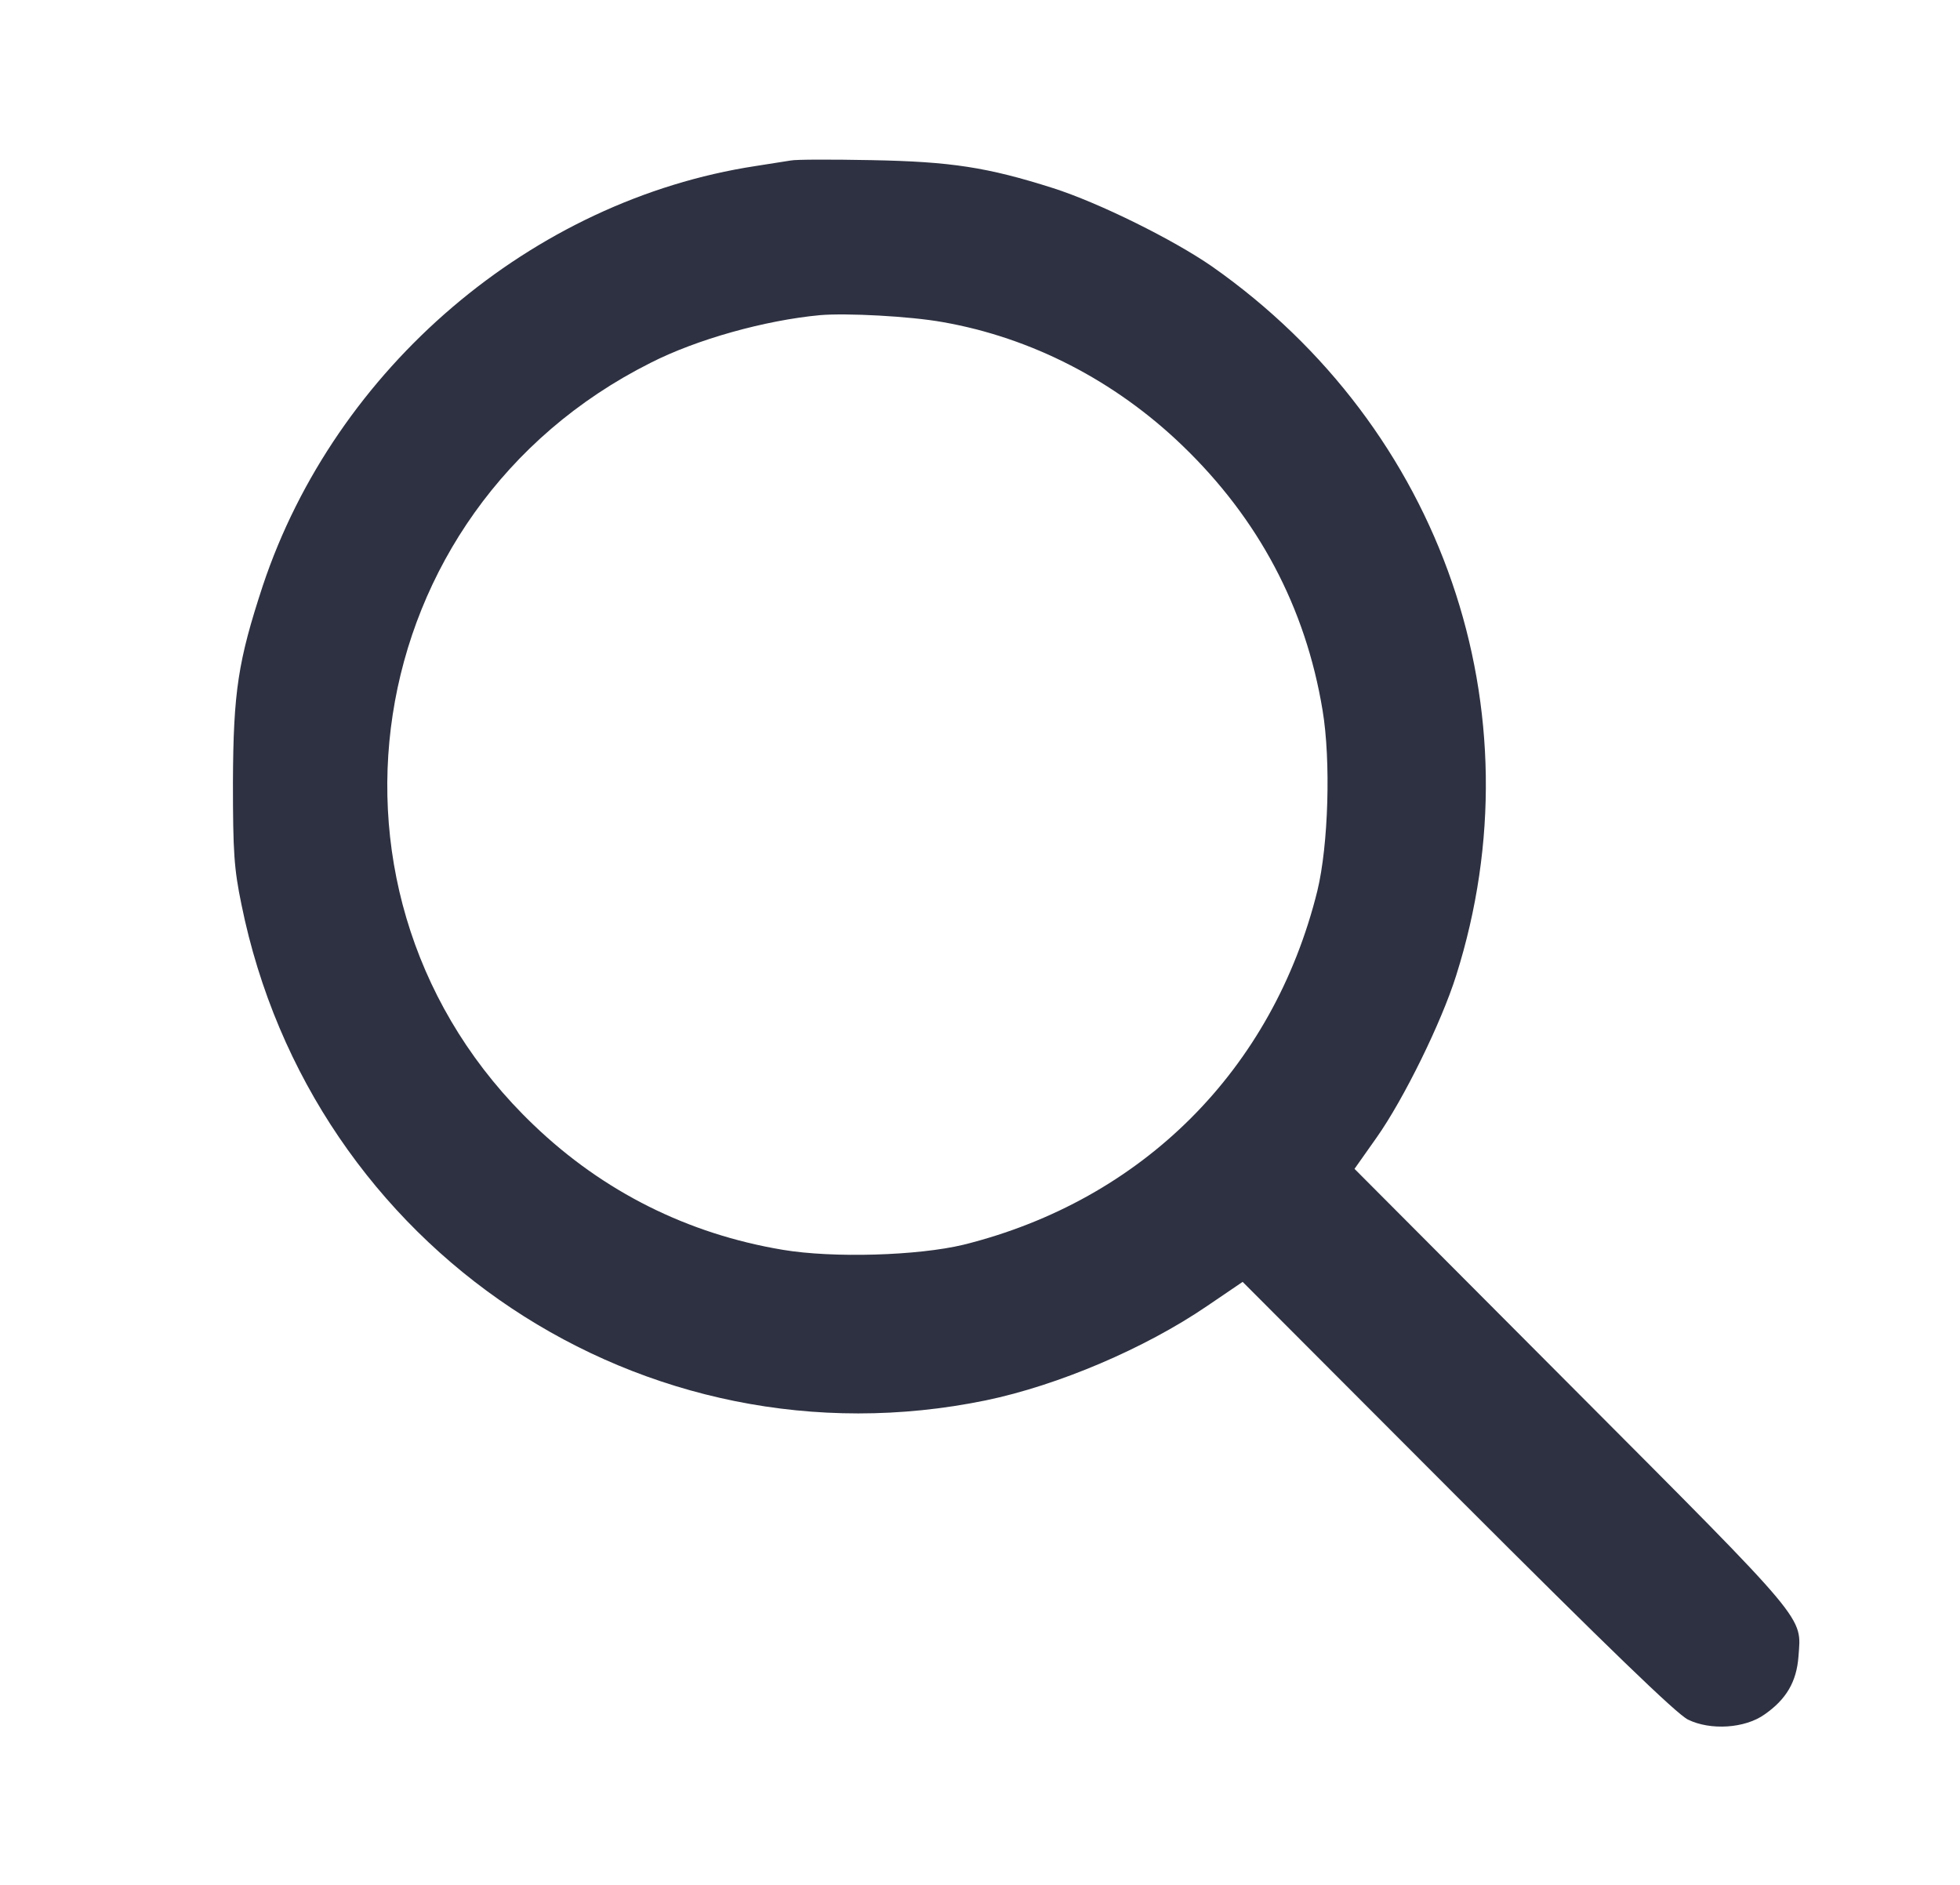
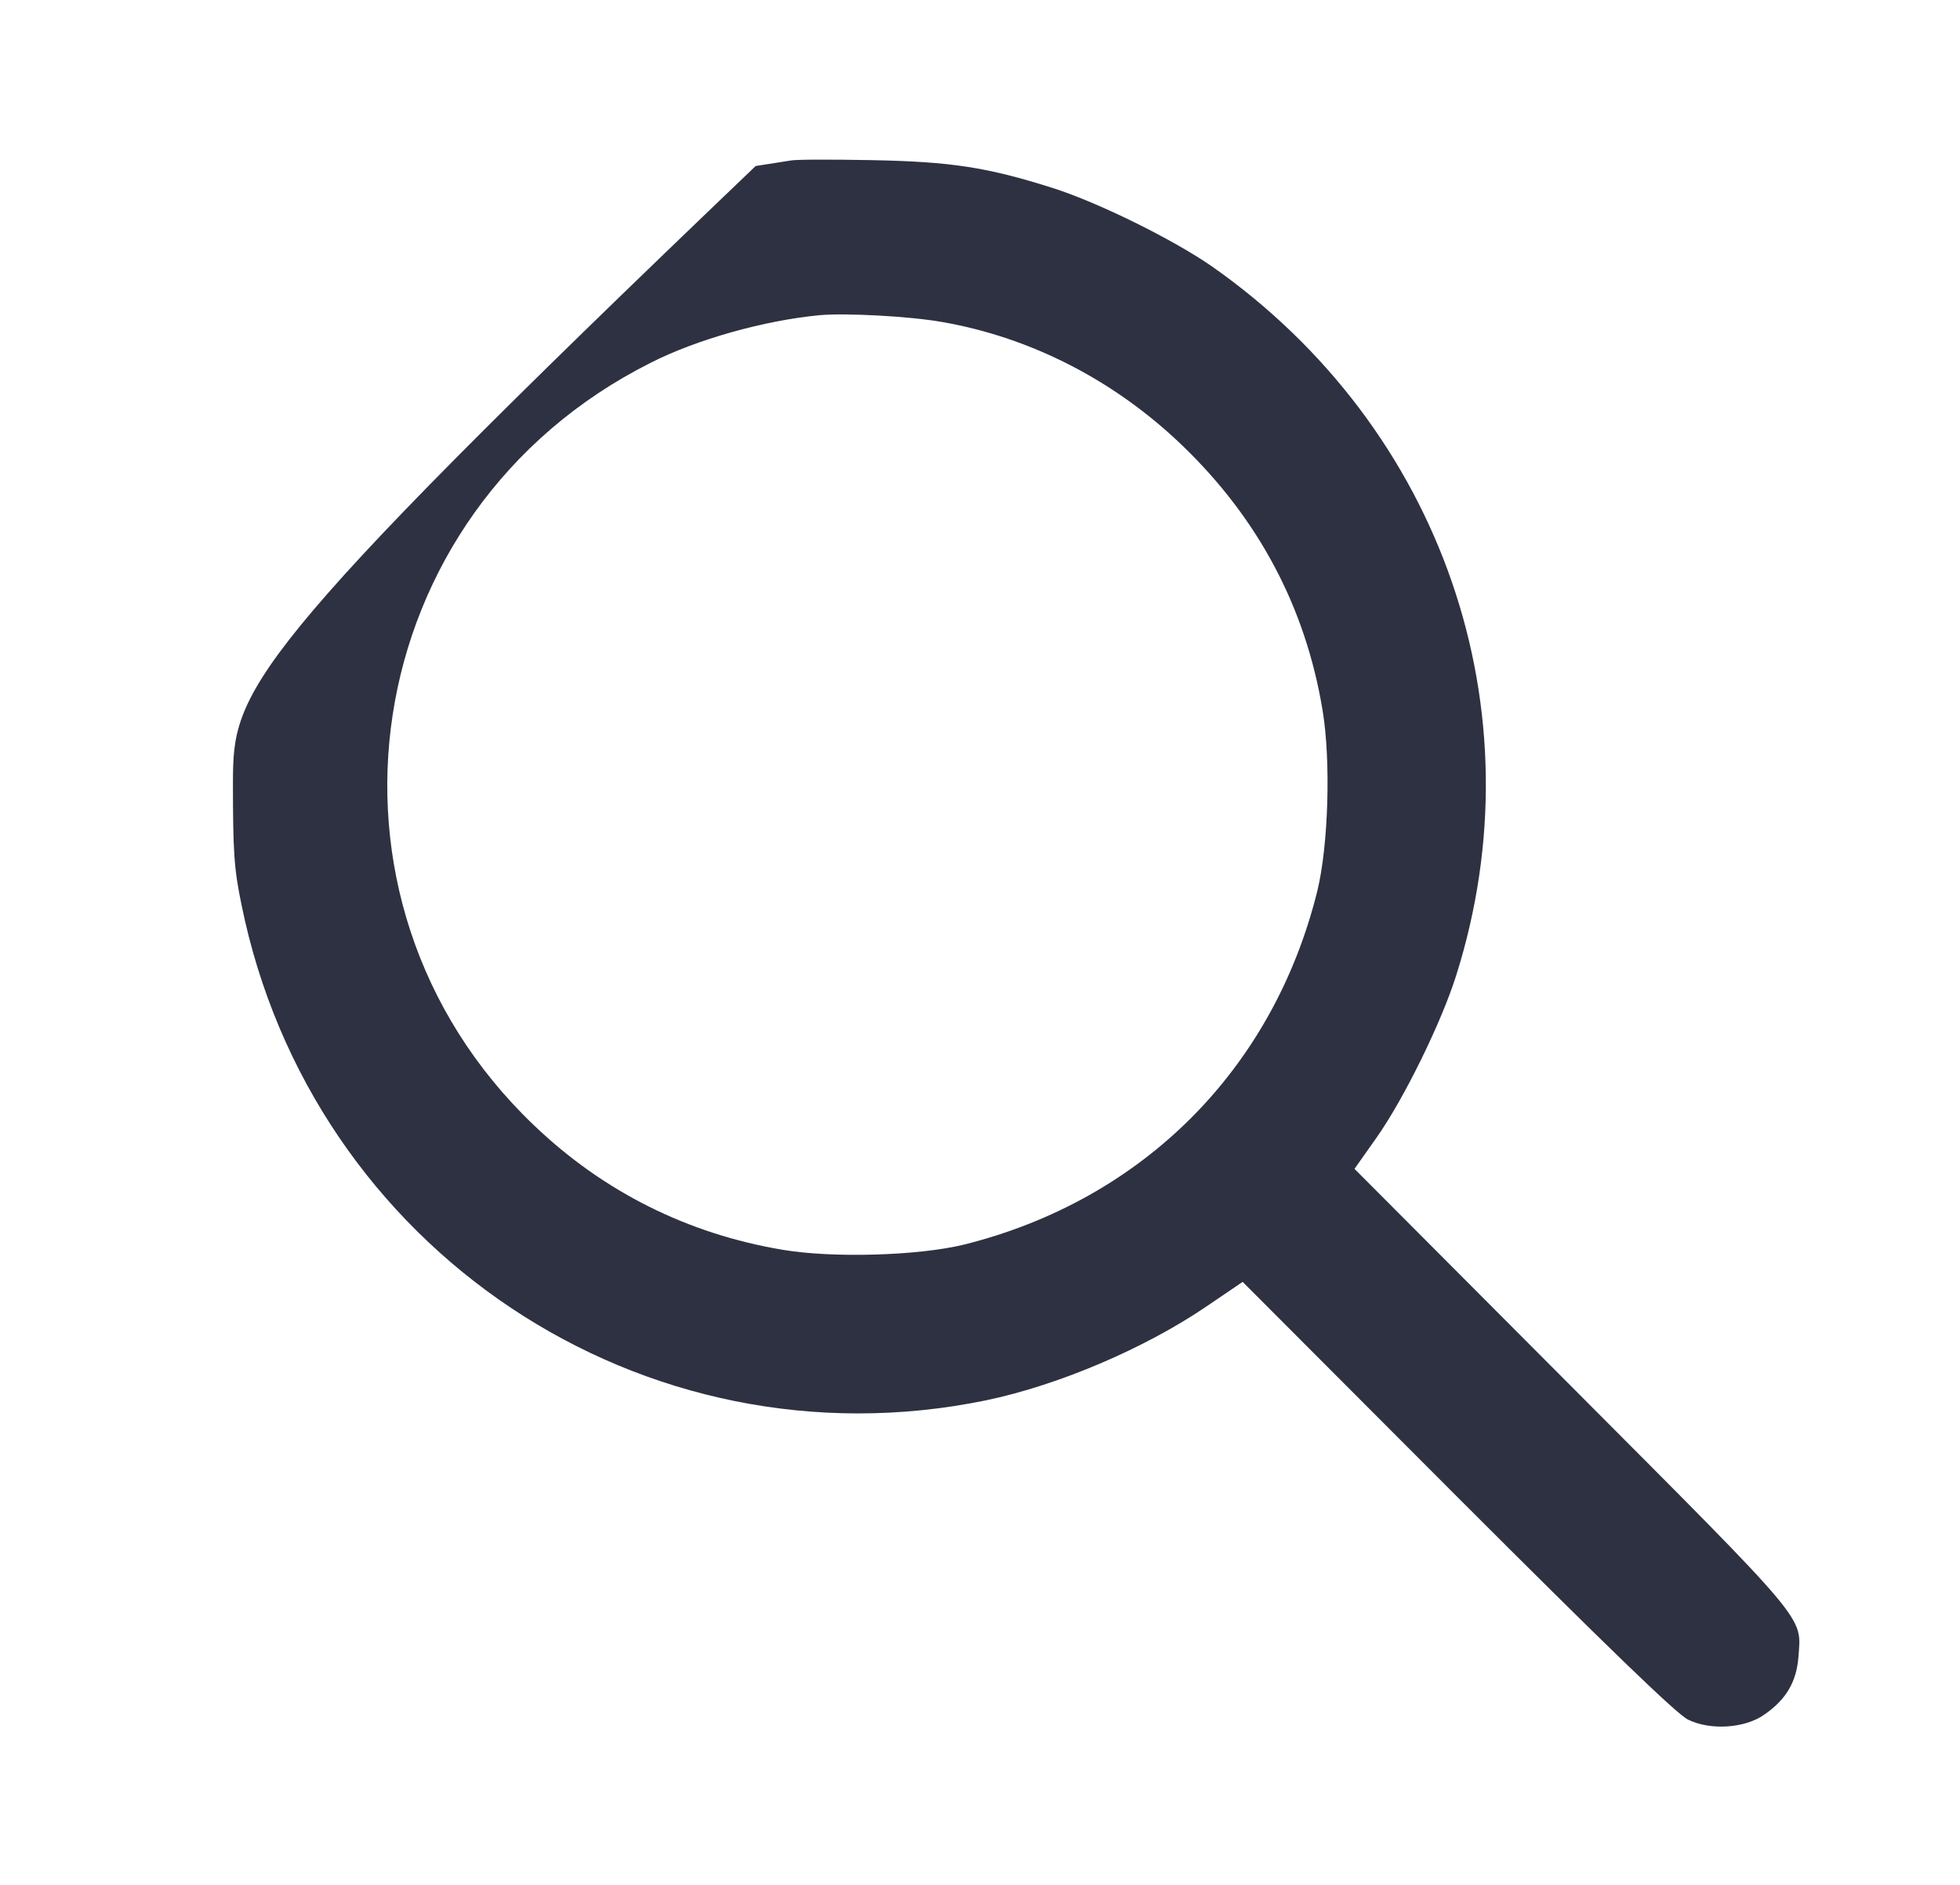
<svg xmlns="http://www.w3.org/2000/svg" width="26" height="25" viewBox="0 0 26 25" fill="none">
-   <path d="M10.488 2.129C10.419 2.139 10.214 2.173 10.024 2.202C7.055 2.656 4.448 4.883 3.486 7.769C3.159 8.765 3.095 9.17 3.09 10.376C3.09 11.304 3.105 11.523 3.203 11.997C4.13 16.572 8.535 19.507 13.076 18.574C14.038 18.374 15.185 17.886 16.01 17.324L16.484 17.002L19.331 19.854C21.318 21.841 22.246 22.739 22.392 22.808C22.69 22.954 23.149 22.925 23.408 22.739C23.696 22.539 23.832 22.305 23.857 21.973C23.896 21.431 24.018 21.572 20.864 18.408L17.968 15.503L18.261 15.088C18.623 14.575 19.121 13.56 19.316 12.94C20.429 9.424 19.135 5.679 16.079 3.535C15.566 3.179 14.58 2.69 13.969 2.495C13.095 2.217 12.612 2.144 11.562 2.124C11.04 2.114 10.556 2.114 10.488 2.129ZM12.504 4.272C13.681 4.478 14.79 5.049 15.683 5.908C16.694 6.88 17.319 8.057 17.544 9.419C17.656 10.088 17.622 11.211 17.475 11.816C16.889 14.185 15.156 15.918 12.783 16.509C12.177 16.655 11.054 16.689 10.385 16.577C9.125 16.367 8.002 15.806 7.08 14.922C3.935 11.919 4.721 6.777 8.627 4.814C9.238 4.502 10.146 4.248 10.878 4.18C11.225 4.15 12.07 4.194 12.504 4.272Z" fill="#2E3141" />
+   <path d="M10.488 2.129C10.419 2.139 10.214 2.173 10.024 2.202C3.159 8.765 3.095 9.17 3.09 10.376C3.09 11.304 3.105 11.523 3.203 11.997C4.13 16.572 8.535 19.507 13.076 18.574C14.038 18.374 15.185 17.886 16.01 17.324L16.484 17.002L19.331 19.854C21.318 21.841 22.246 22.739 22.392 22.808C22.69 22.954 23.149 22.925 23.408 22.739C23.696 22.539 23.832 22.305 23.857 21.973C23.896 21.431 24.018 21.572 20.864 18.408L17.968 15.503L18.261 15.088C18.623 14.575 19.121 13.56 19.316 12.94C20.429 9.424 19.135 5.679 16.079 3.535C15.566 3.179 14.58 2.69 13.969 2.495C13.095 2.217 12.612 2.144 11.562 2.124C11.04 2.114 10.556 2.114 10.488 2.129ZM12.504 4.272C13.681 4.478 14.79 5.049 15.683 5.908C16.694 6.88 17.319 8.057 17.544 9.419C17.656 10.088 17.622 11.211 17.475 11.816C16.889 14.185 15.156 15.918 12.783 16.509C12.177 16.655 11.054 16.689 10.385 16.577C9.125 16.367 8.002 15.806 7.08 14.922C3.935 11.919 4.721 6.777 8.627 4.814C9.238 4.502 10.146 4.248 10.878 4.18C11.225 4.15 12.07 4.194 12.504 4.272Z" fill="#2E3141" />
</svg>